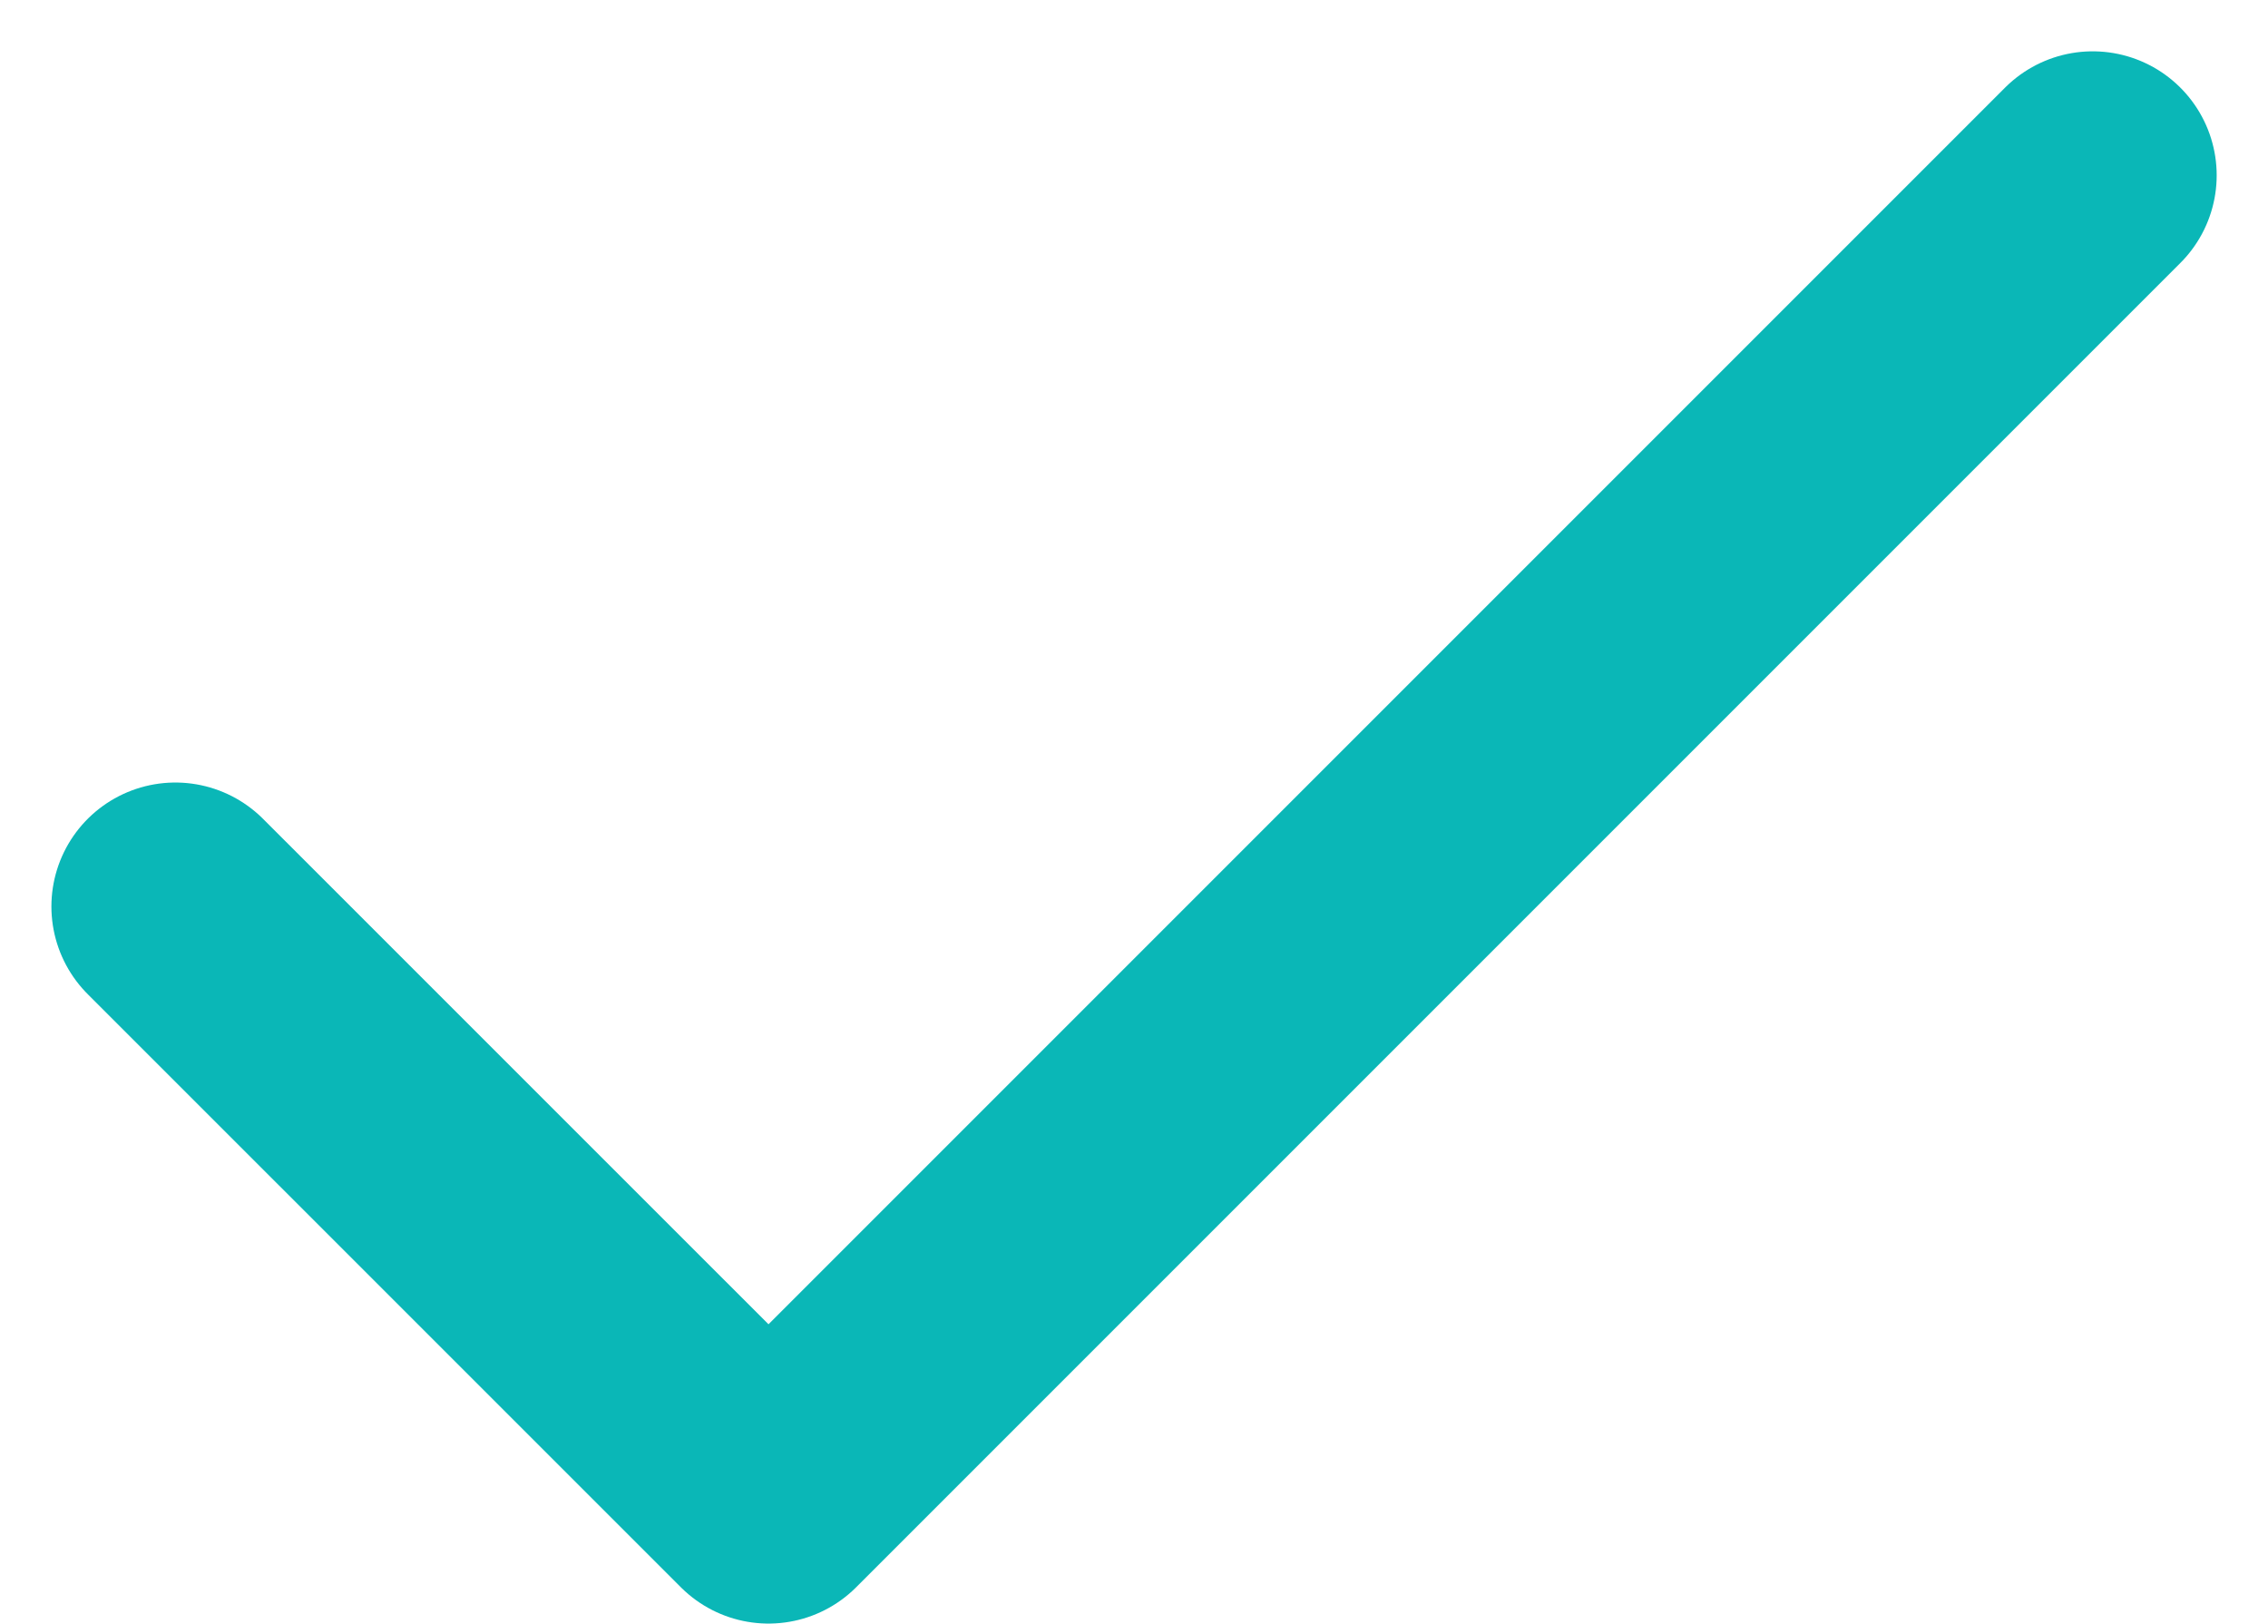
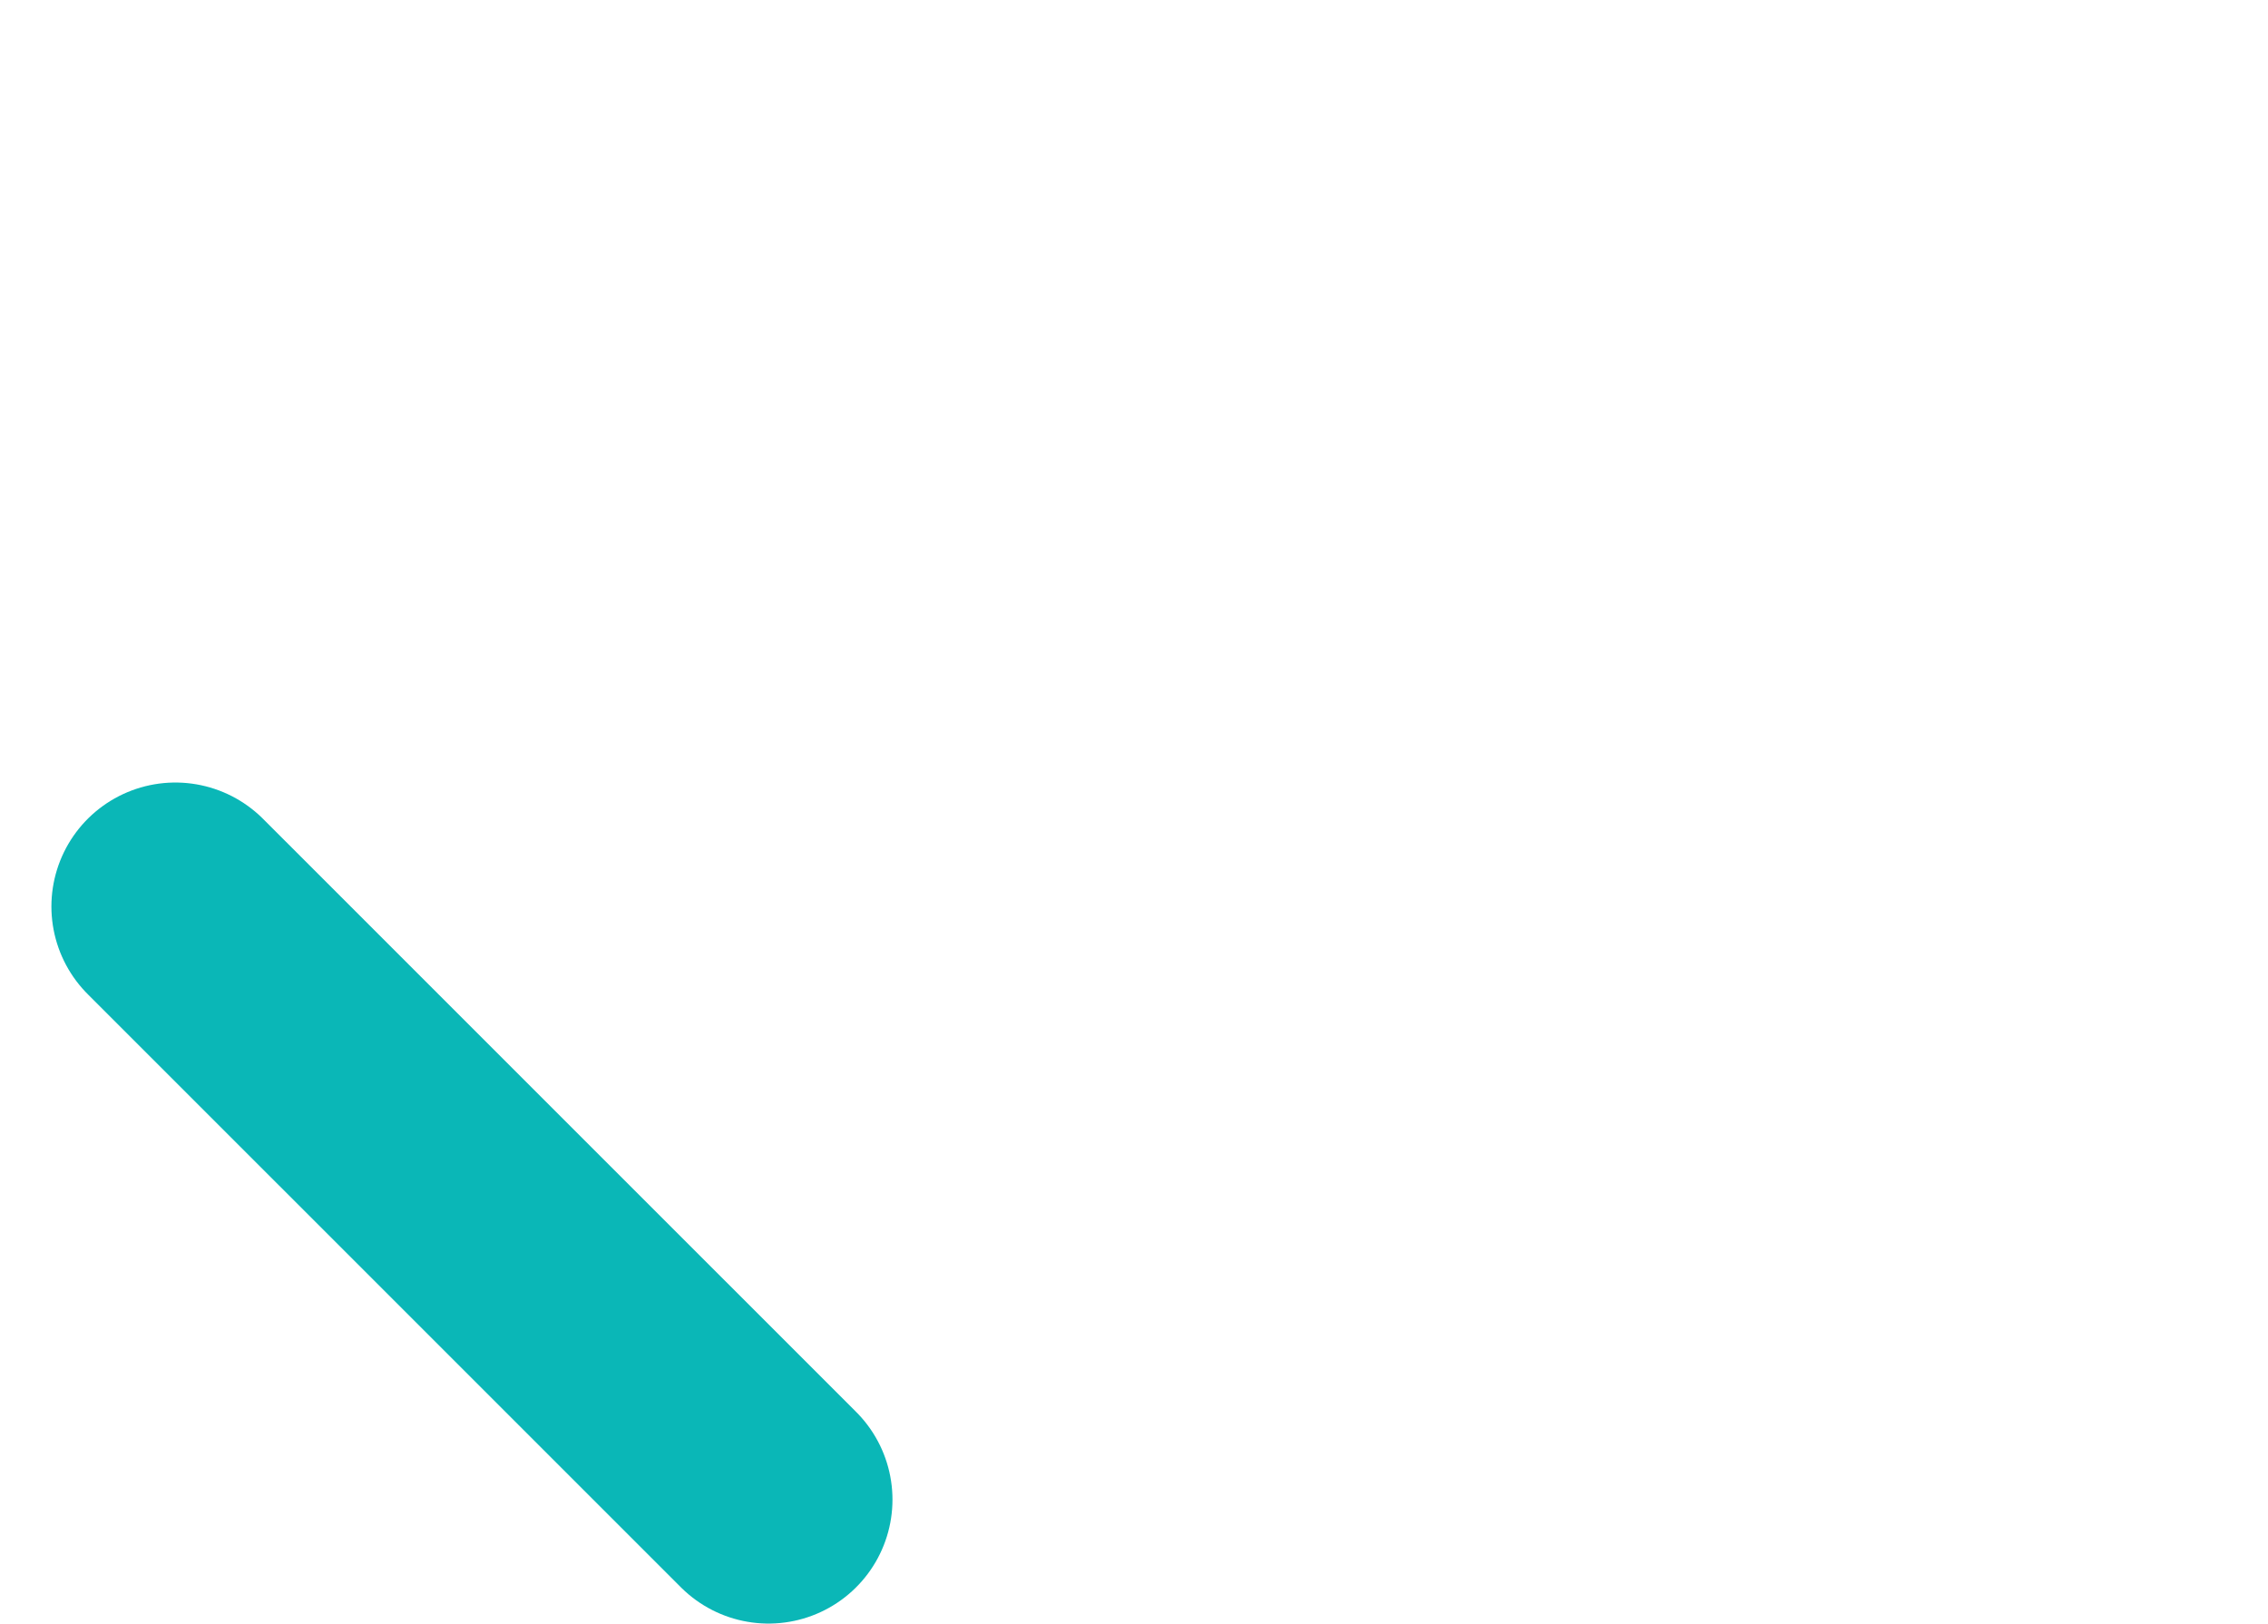
<svg xmlns="http://www.w3.org/2000/svg" width="27.443" height="19.645" viewBox="0 0 27.443 19.645">
-   <path id="tick-icon" d="M4.892,16.847l7.177,7.176L28.092,8" transform="translate(-2.77 -5.879)" fill="rgba(255,255,255,0)" stroke="#0ab7b7" stroke-linecap="round" stroke-linejoin="round" stroke-width="3" />
+   <path id="tick-icon" d="M4.892,16.847l7.177,7.176" transform="translate(-2.77 -5.879)" fill="rgba(255,255,255,0)" stroke="#0ab7b7" stroke-linecap="round" stroke-linejoin="round" stroke-width="3" />
</svg>